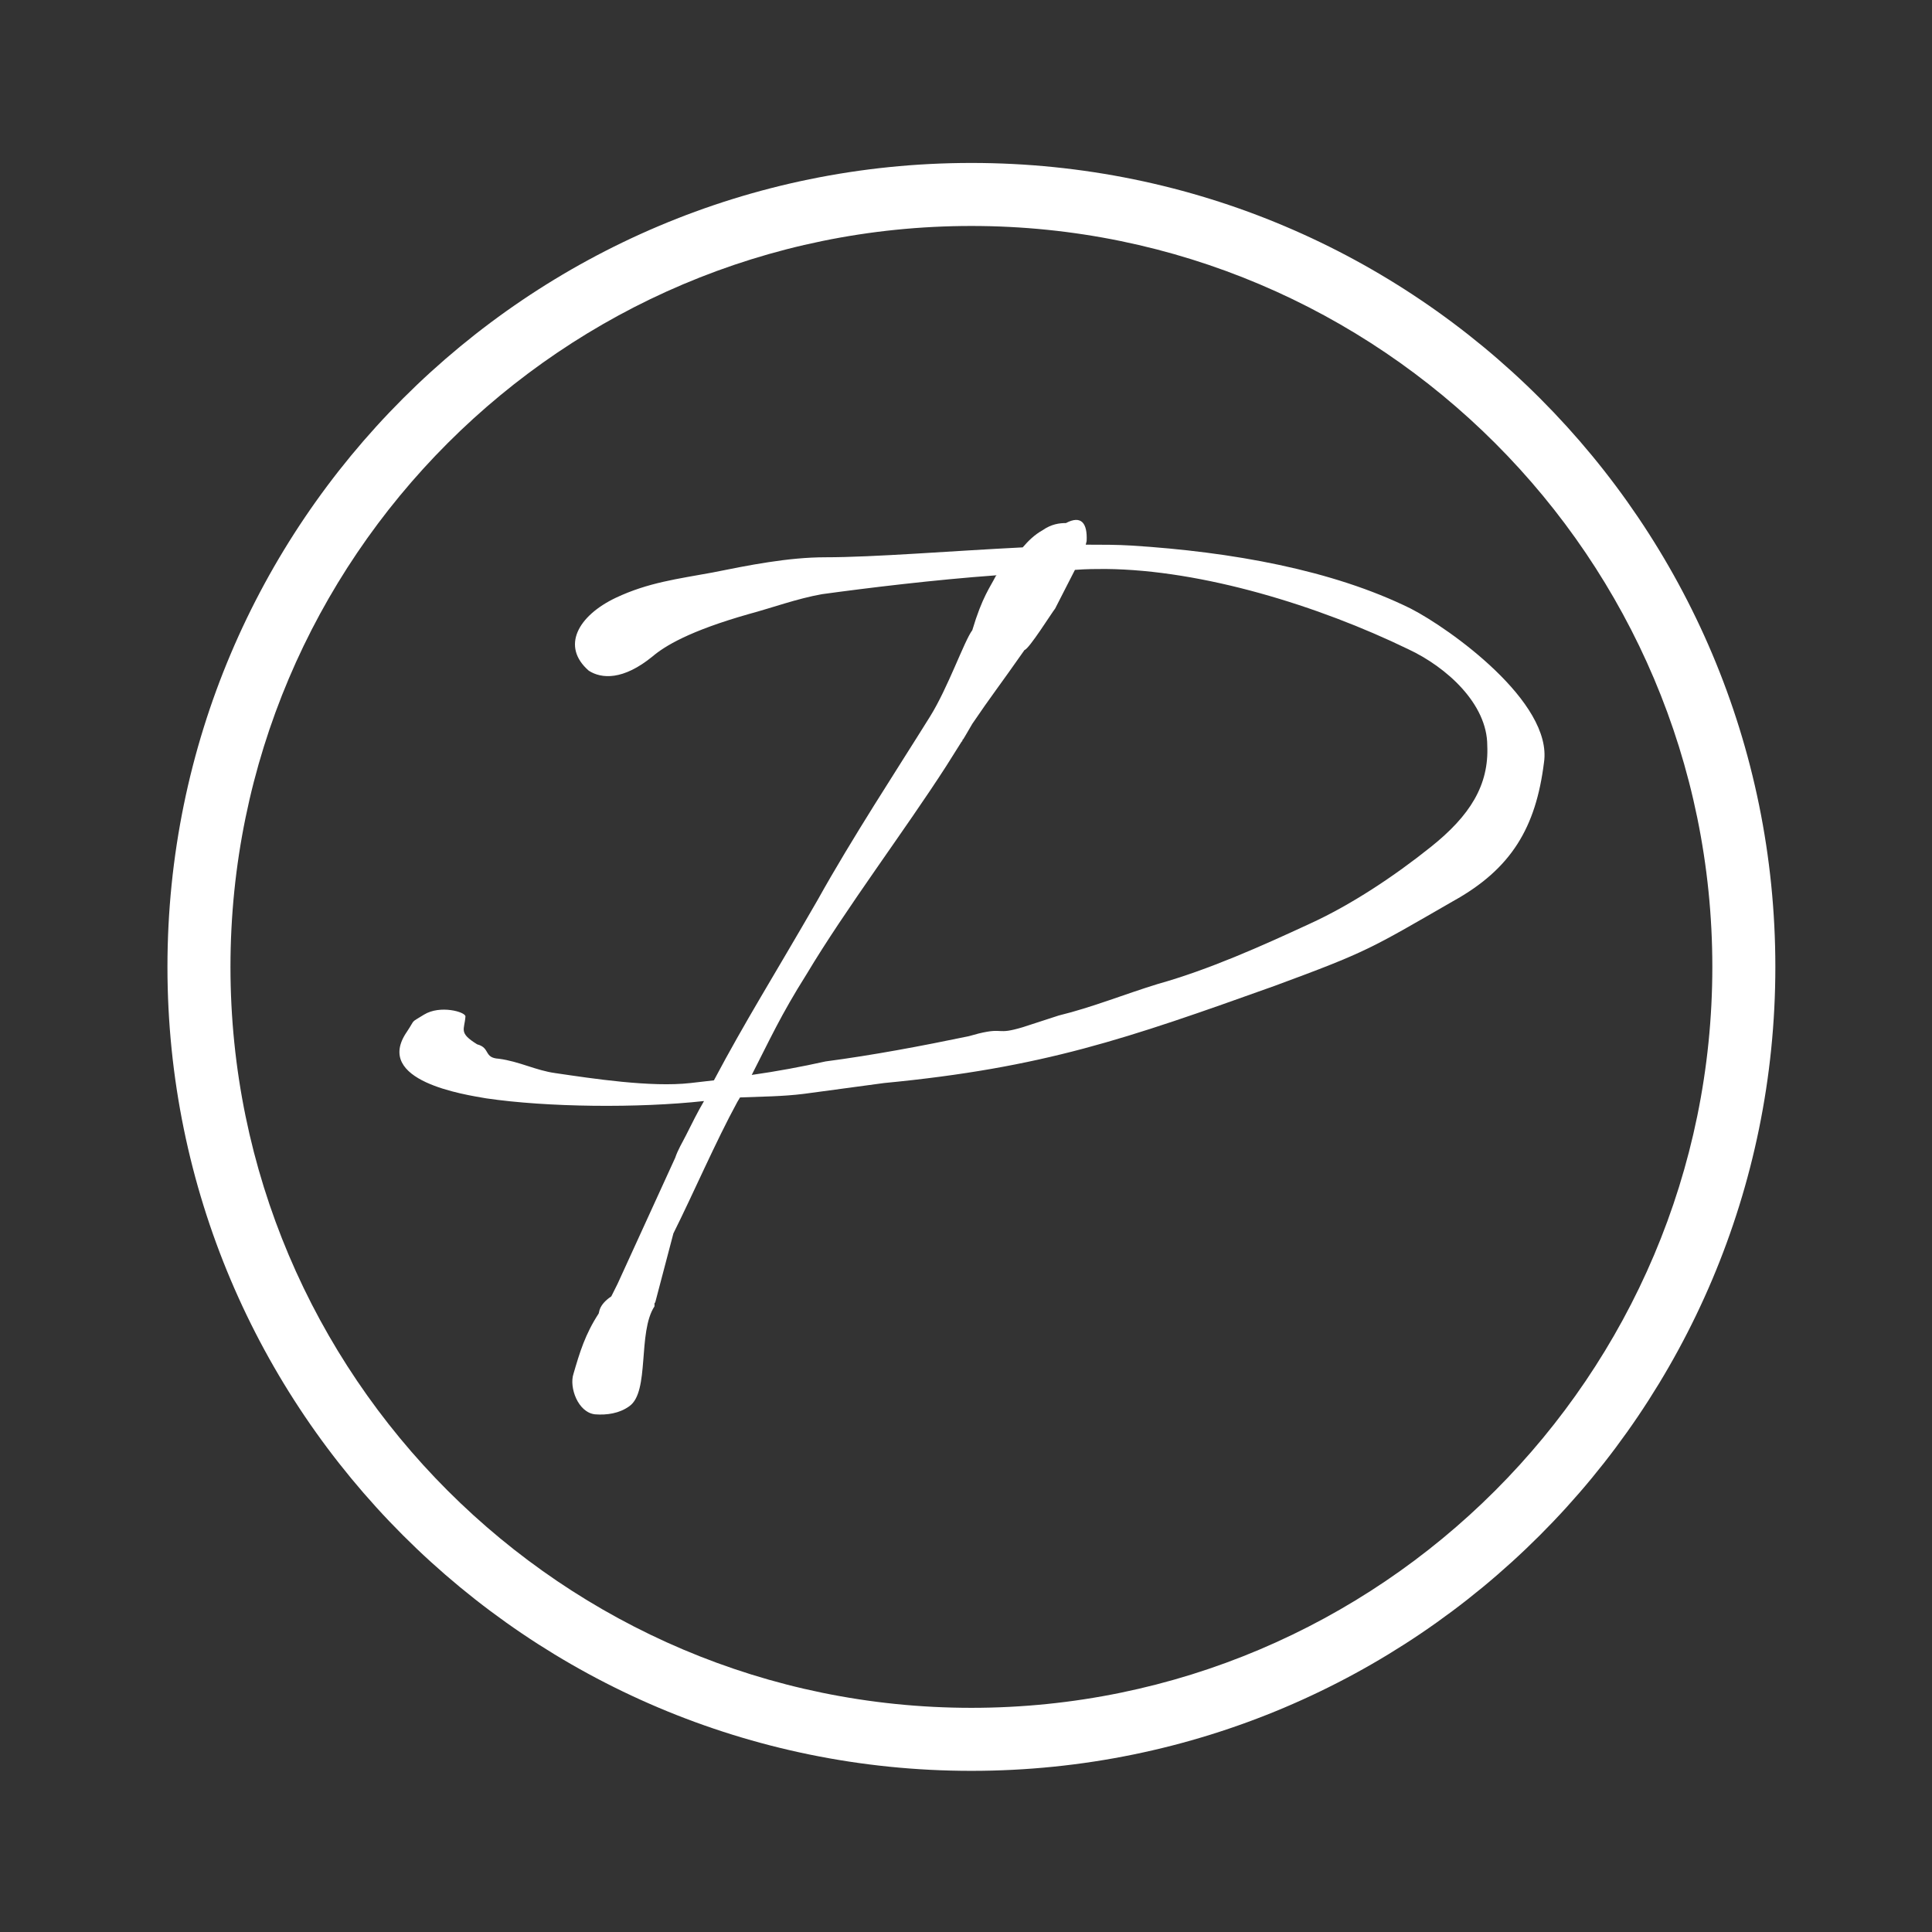
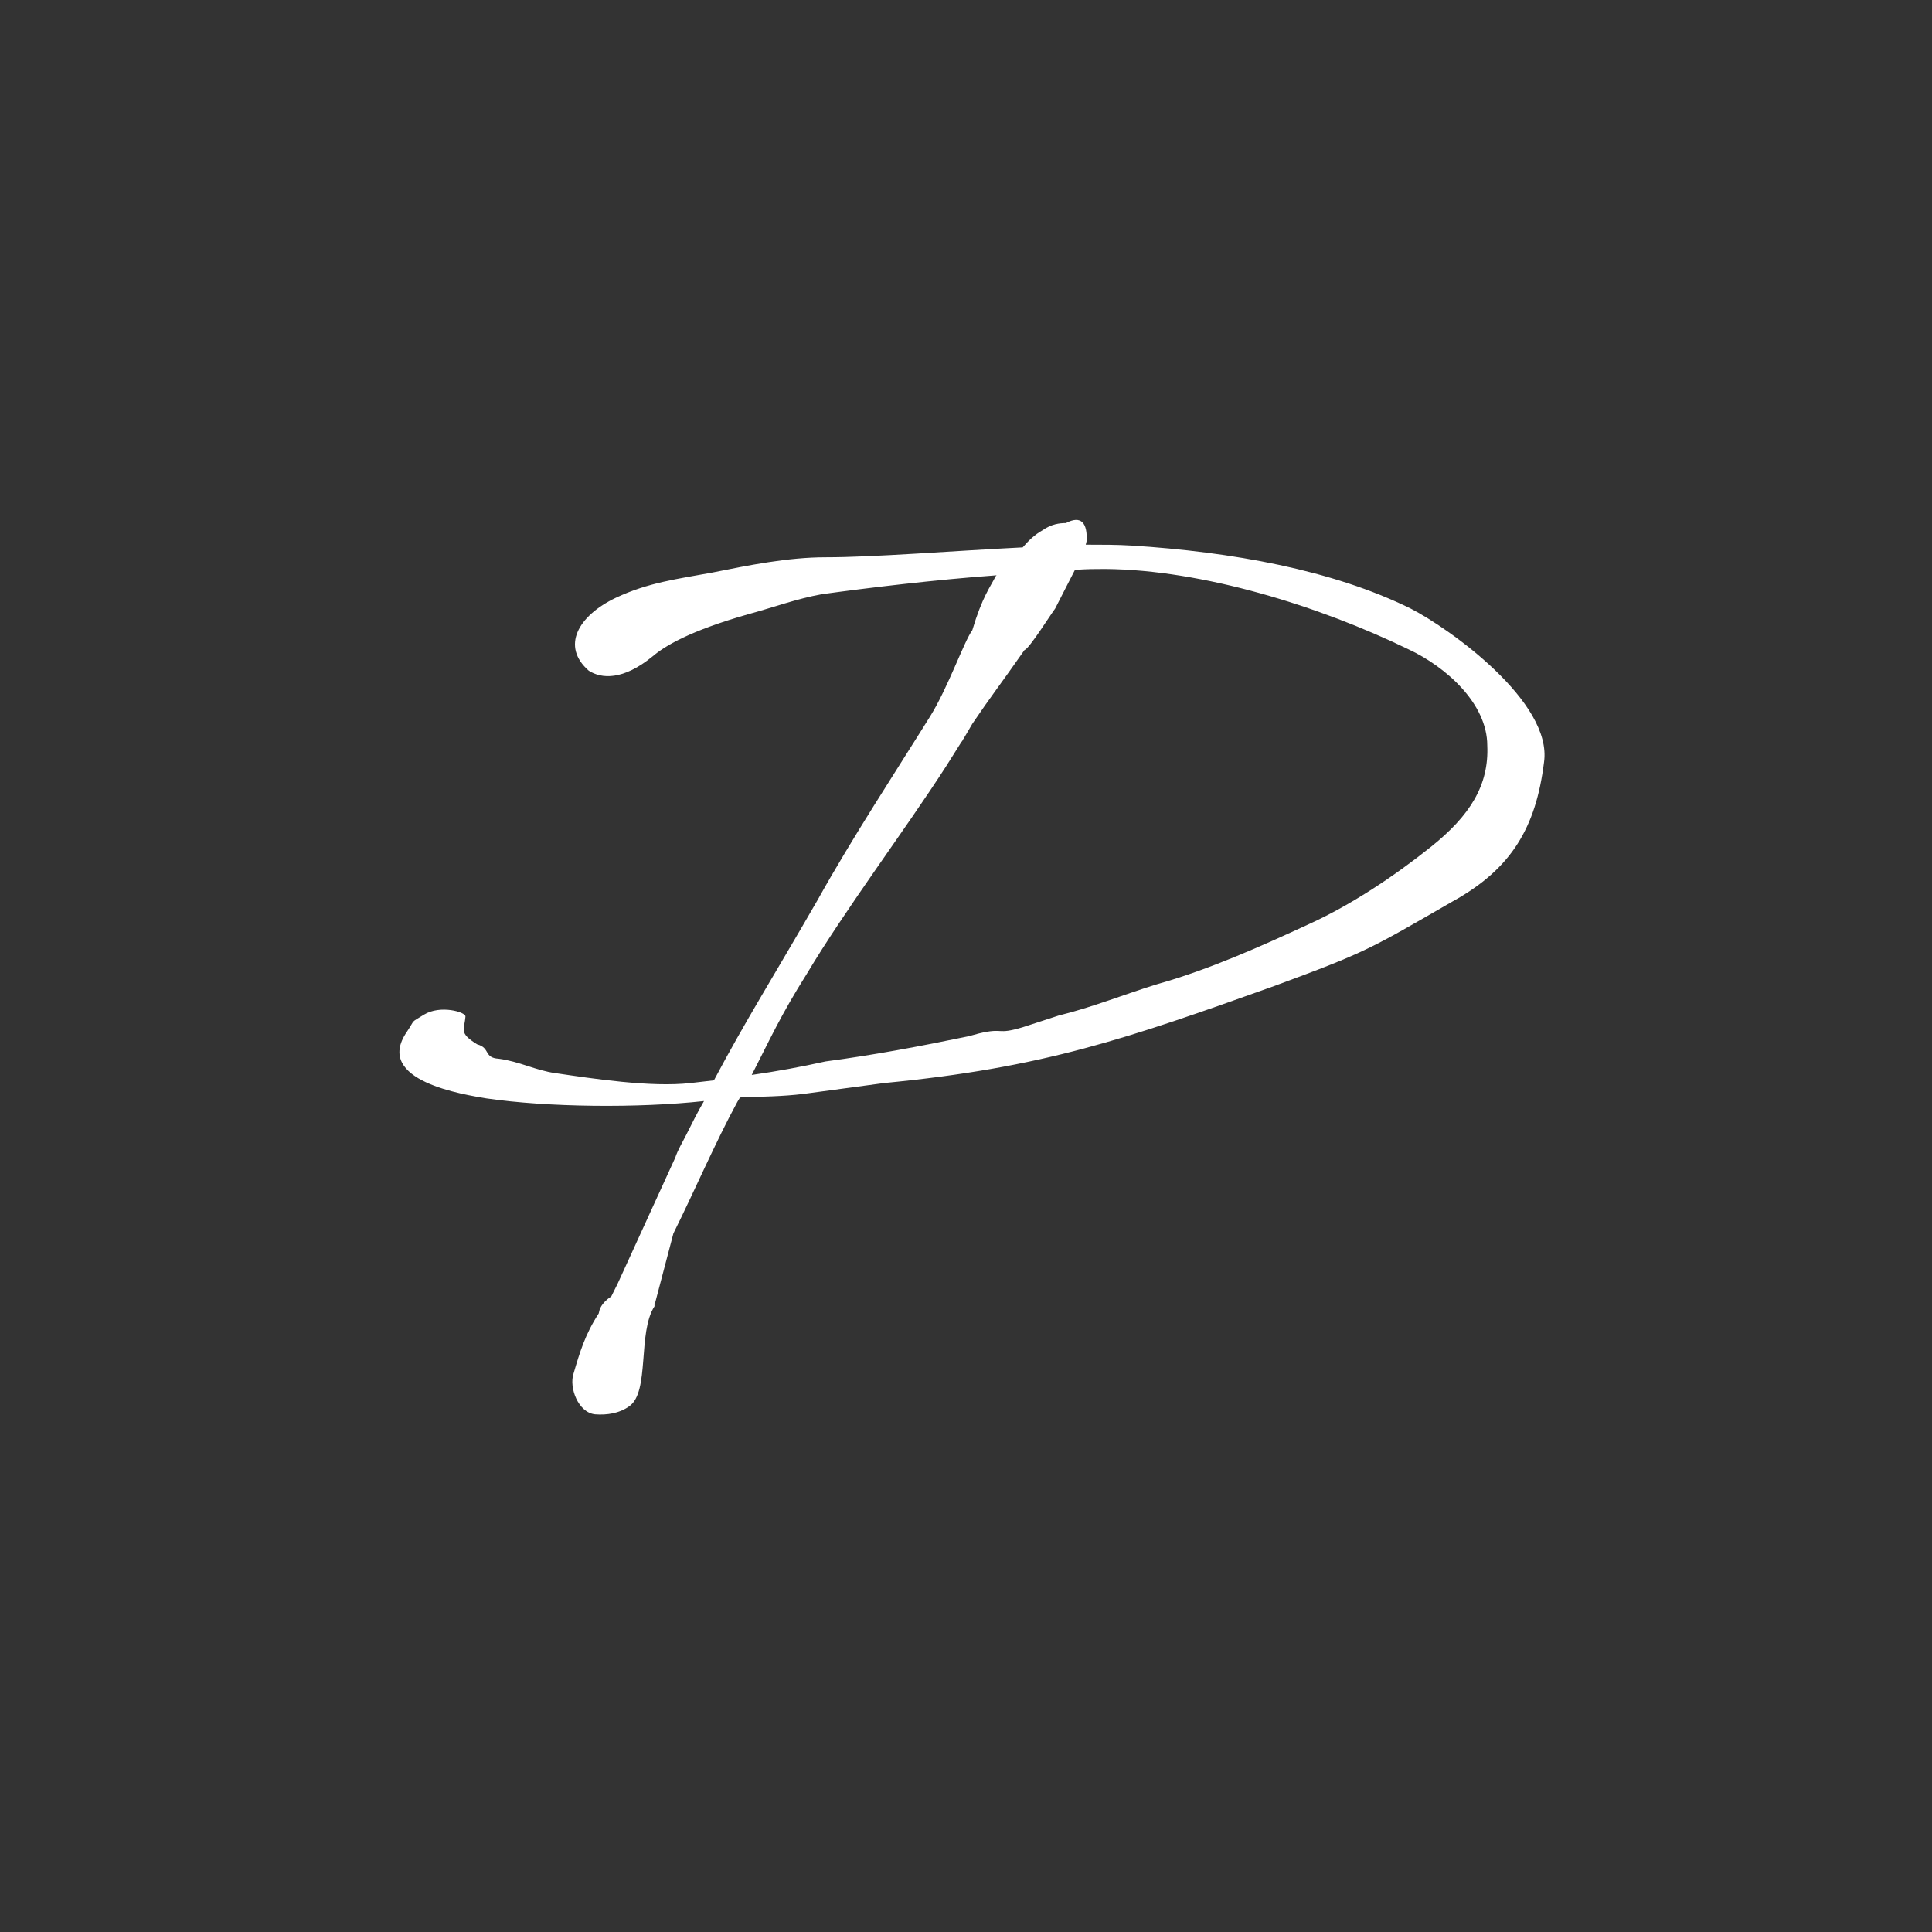
<svg xmlns="http://www.w3.org/2000/svg" version="1.1" id="Calque_1" x="0px" y="0px" viewBox="0 0 214.6 214.6" style="enable-background:new 0 0 214.6 214.6;" xml:space="preserve">
  <rect x="0" y="0" width="214.6" height="214.6" fill="#333333" stroke="none" />
  <style type="text/css">
	.st0{fill:#FFFFFF;}
</style>
  <g>
-     <path class="st0" d="M107.9,18.1c-49.3,0-89.3,40-89.3,89.3s40,89.3,89.3,89.3s89.3-40,89.3-89.3S157.3,18.1,107.9,18.1z    M107.9,189.7c-45.4,0-82.3-36.9-82.3-82.3s36.9-82.3,82.3-82.3s82.3,36.9,82.3,82.3S153.3,189.7,107.9,189.7z" />
    <path class="st0" d="M156.7,67.6c-8.7-4.3-19.9-6.3-31-7c-1.6-0.1-3.3-0.1-5.1-0.1l0.1-0.4c0.1-2-0.6-2.9-2.3-2   c-0.7,0-1.6,0.1-2.6,0.8c-0.9,0.5-1.6,1.2-2.2,1.9c-8,0.4-16.5,1.1-21.9,1.1c-4.2,0-8.6,0.9-12.6,1.7c-3.8,0.7-7.1,1.1-10.7,2.8   c-4.2,2-6.1,5.4-3,8.1c1.4,0.9,3.8,1.1,7.1-1.6c1.3-1.1,4-2.8,10.7-4.7c2.6-0.7,5.3-1.7,8.1-2.2c5.1-0.7,12.5-1.6,19.4-2.1   c-0.1,0.1-0.1,0.1-0.1,0.1c-0.6,1.2-1.5,2.3-2.6,6c-0.9,1.2-2.7,6.4-4.7,9.6C99.5,85.7,94.7,93,90.8,100c-4.9,8.5-8,13.4-11.5,20   l-2.6,0.3c-4.4,0.5-10.9-0.5-15-1.1c-2.2-0.3-4-1.3-6.3-1.6c-1.7-0.1-0.9-1.2-2.4-1.6c-2.1-1.3-1.4-1.6-1.3-3.1   c0-0.5-2.8-1.3-4.6-0.2c-1.6,1-0.9,0.4-1.9,1.9c-3.8,5.5,6.5,7,8.8,7.4c6.8,1,16.9,1.1,24.2,0.3c-0.7,1.2-1.3,2.4-2,3.8   c-0.4,0.8-0.9,1.6-1.2,2.5l-6.4,14l-0.7,1.4c-0.6,0.4-1.1,0.9-1.3,1.5l-0.1,0.4c-1.5,2.3-2.1,4.3-2.8,6.7c-0.5,1.5,0.5,4.3,2.4,4.5   c1.3,0.1,2.7-0.1,3.8-0.9c2.3-1.6,0.9-8.2,2.8-11.1v-0.3c0-0.1,0.1-0.1,0.1-0.2l2-7.6c2.2-4.4,4.7-10.2,7.1-14.6l0.3-0.5   c2.4-0.1,4.7-0.1,7.1-0.4l8.9-1.2c17.7-1.7,26.9-4.9,43.4-10.8c10.3-3.8,10.6-4.1,19.8-9.4c6.5-3.6,9.2-8.2,10.1-15.4   C172.5,78,161,69.8,156.7,67.6z M158.9,94.1c-4,3.2-8.8,6.4-13.4,8.5c-5.4,2.5-11.2,5.1-16.9,6.7c-3.6,1.1-7.3,2.6-11,3.5l-4,1.3   c-3,0.9-2,0-4.9,0.7l-1.1,0.3c-5.3,1.1-10.6,2.1-15.9,2.8c-2.7,0.6-5.4,1.1-8.2,1.5c2-3.9,3.2-6.6,6.1-11.2   c4.3-7.2,11-16.1,15.5-23.1l1.7-2.7l0.1-0.1v-0.1c0.1-0.1,0.1-0.1,0.1-0.1l0.3-0.5l0.7-1.2c2.1-3.1,3-4.2,5.8-8.2   c0.5-0.1,3-4.1,3.4-4.6c0.7-1.4,1.5-2.9,2.2-4.3c1.3-0.1,2.4-0.1,3.4-0.1c10.8,0.1,23.7,4.1,33.6,8.9c4.3,2,8.8,6.1,8.8,10.7   C165.4,87.2,163.3,90.6,158.9,94.1z" />
  </g>
</svg>